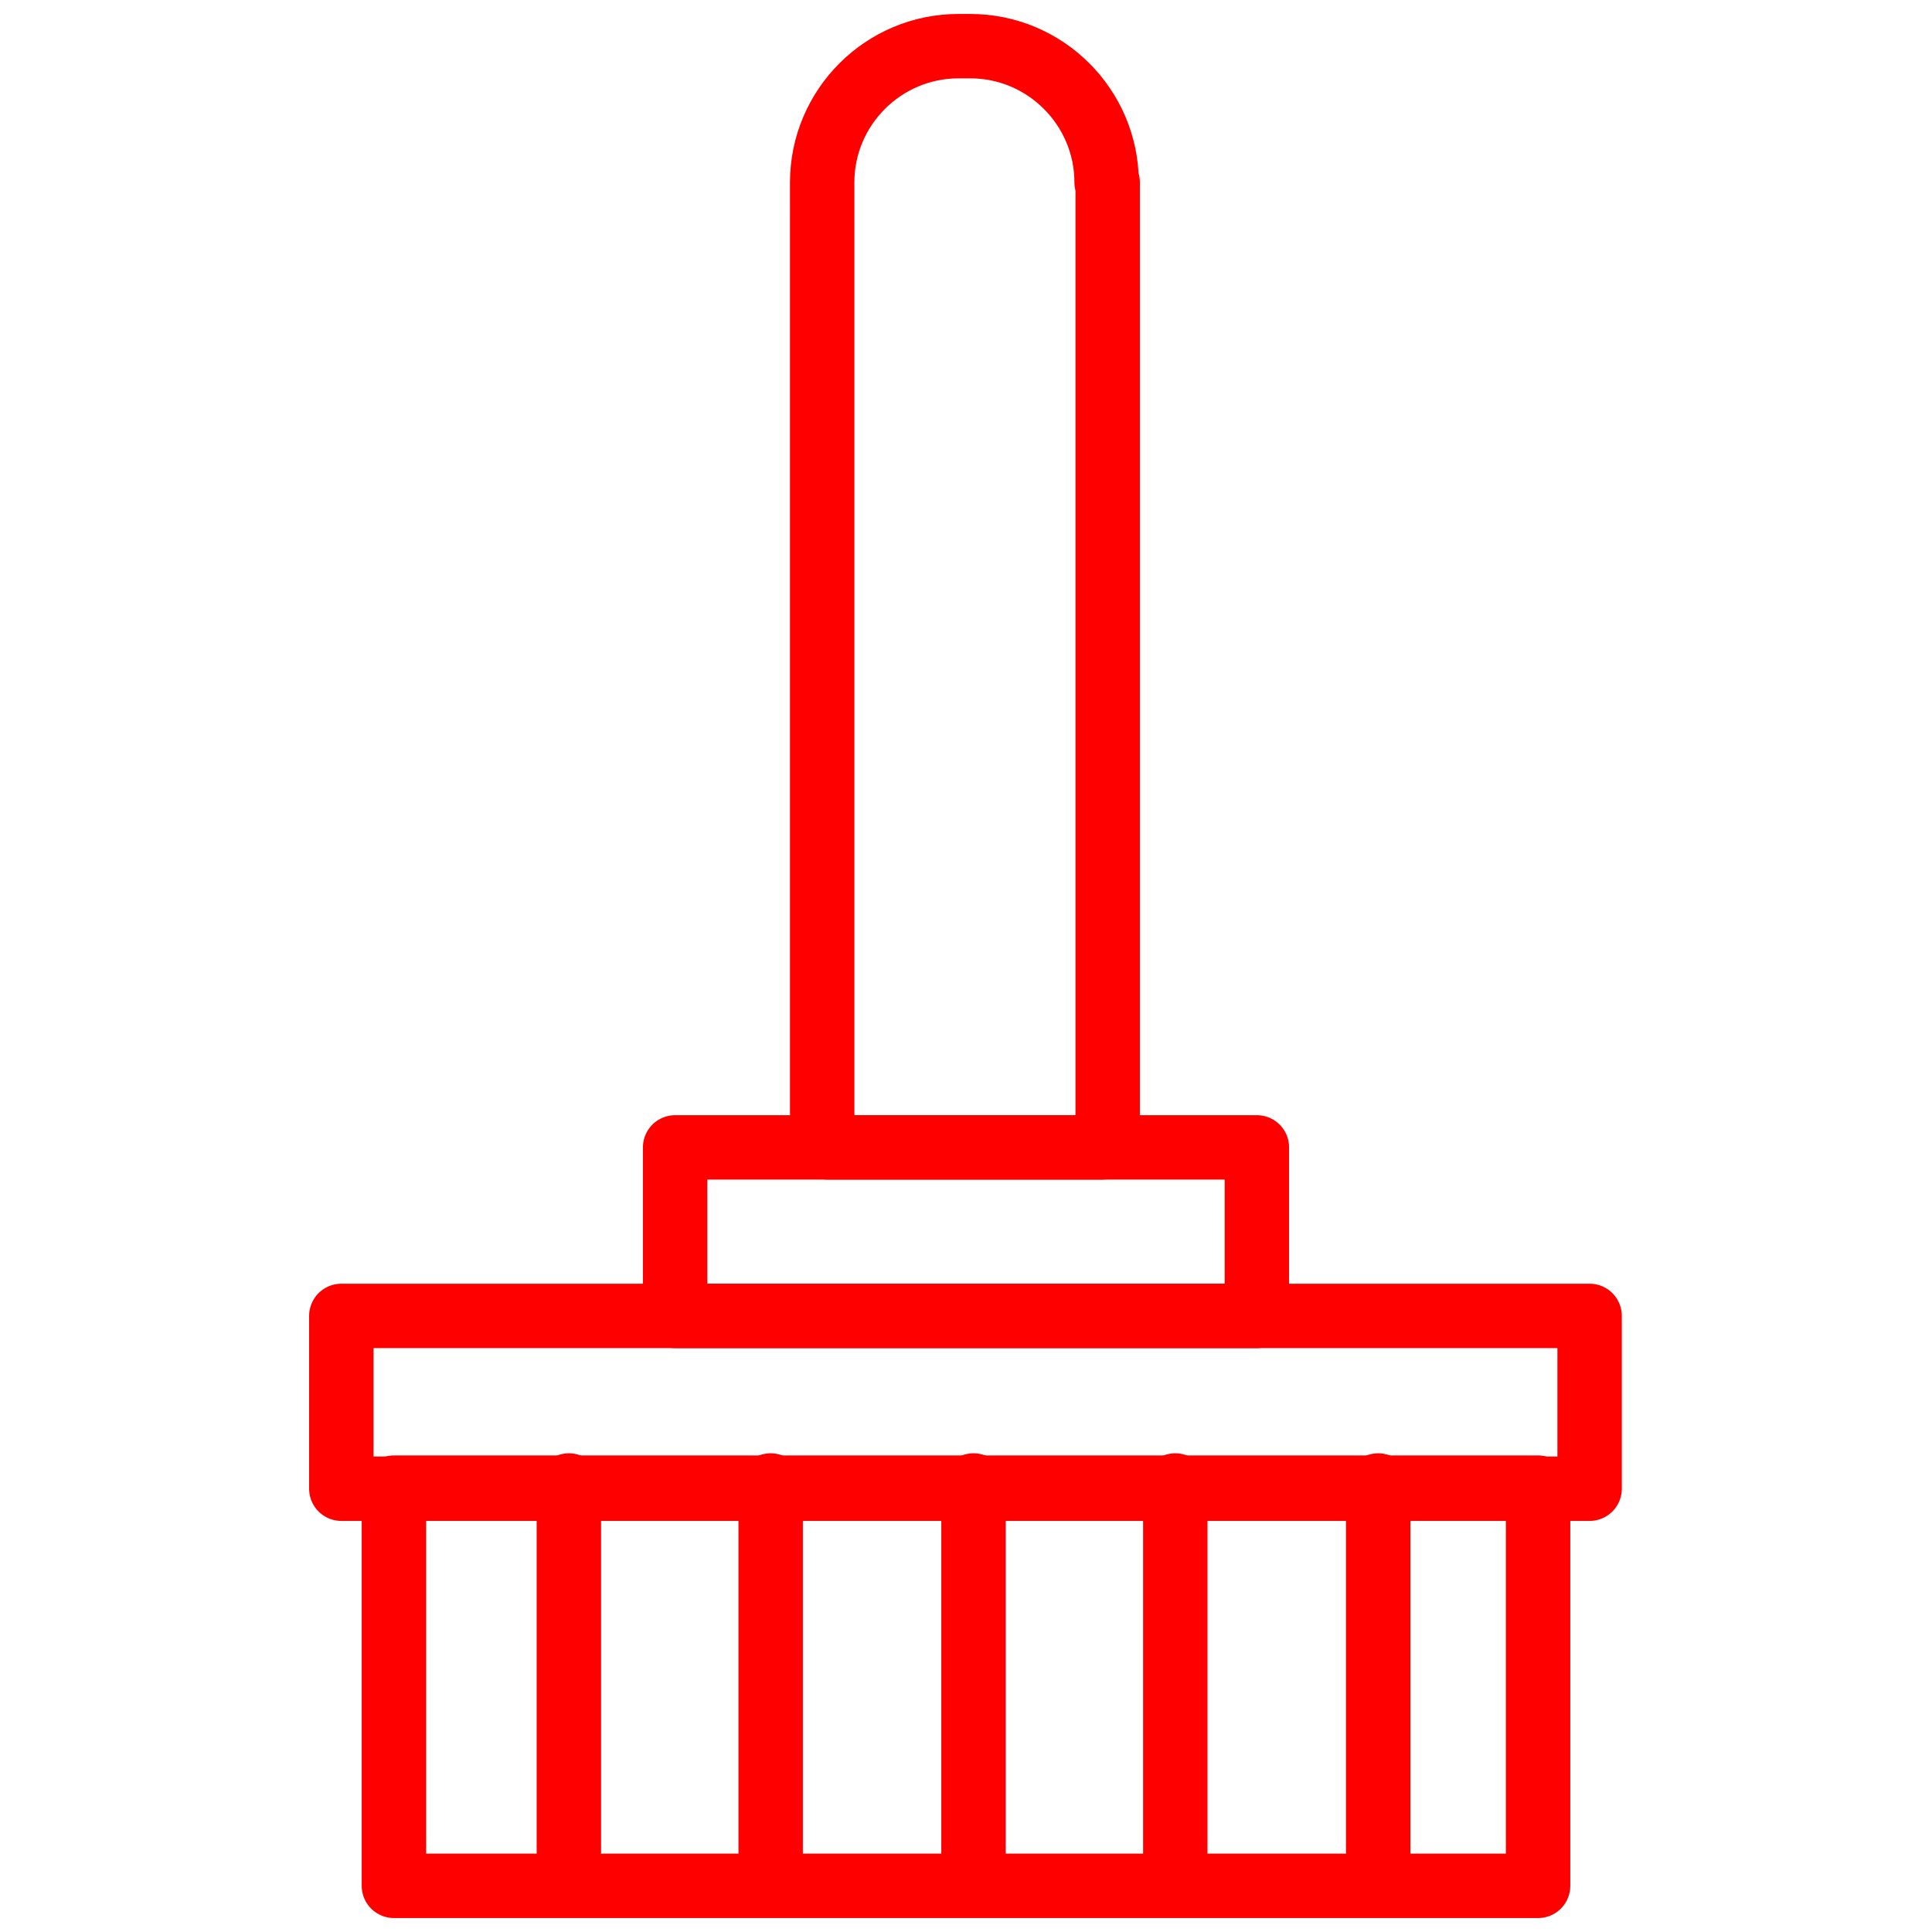
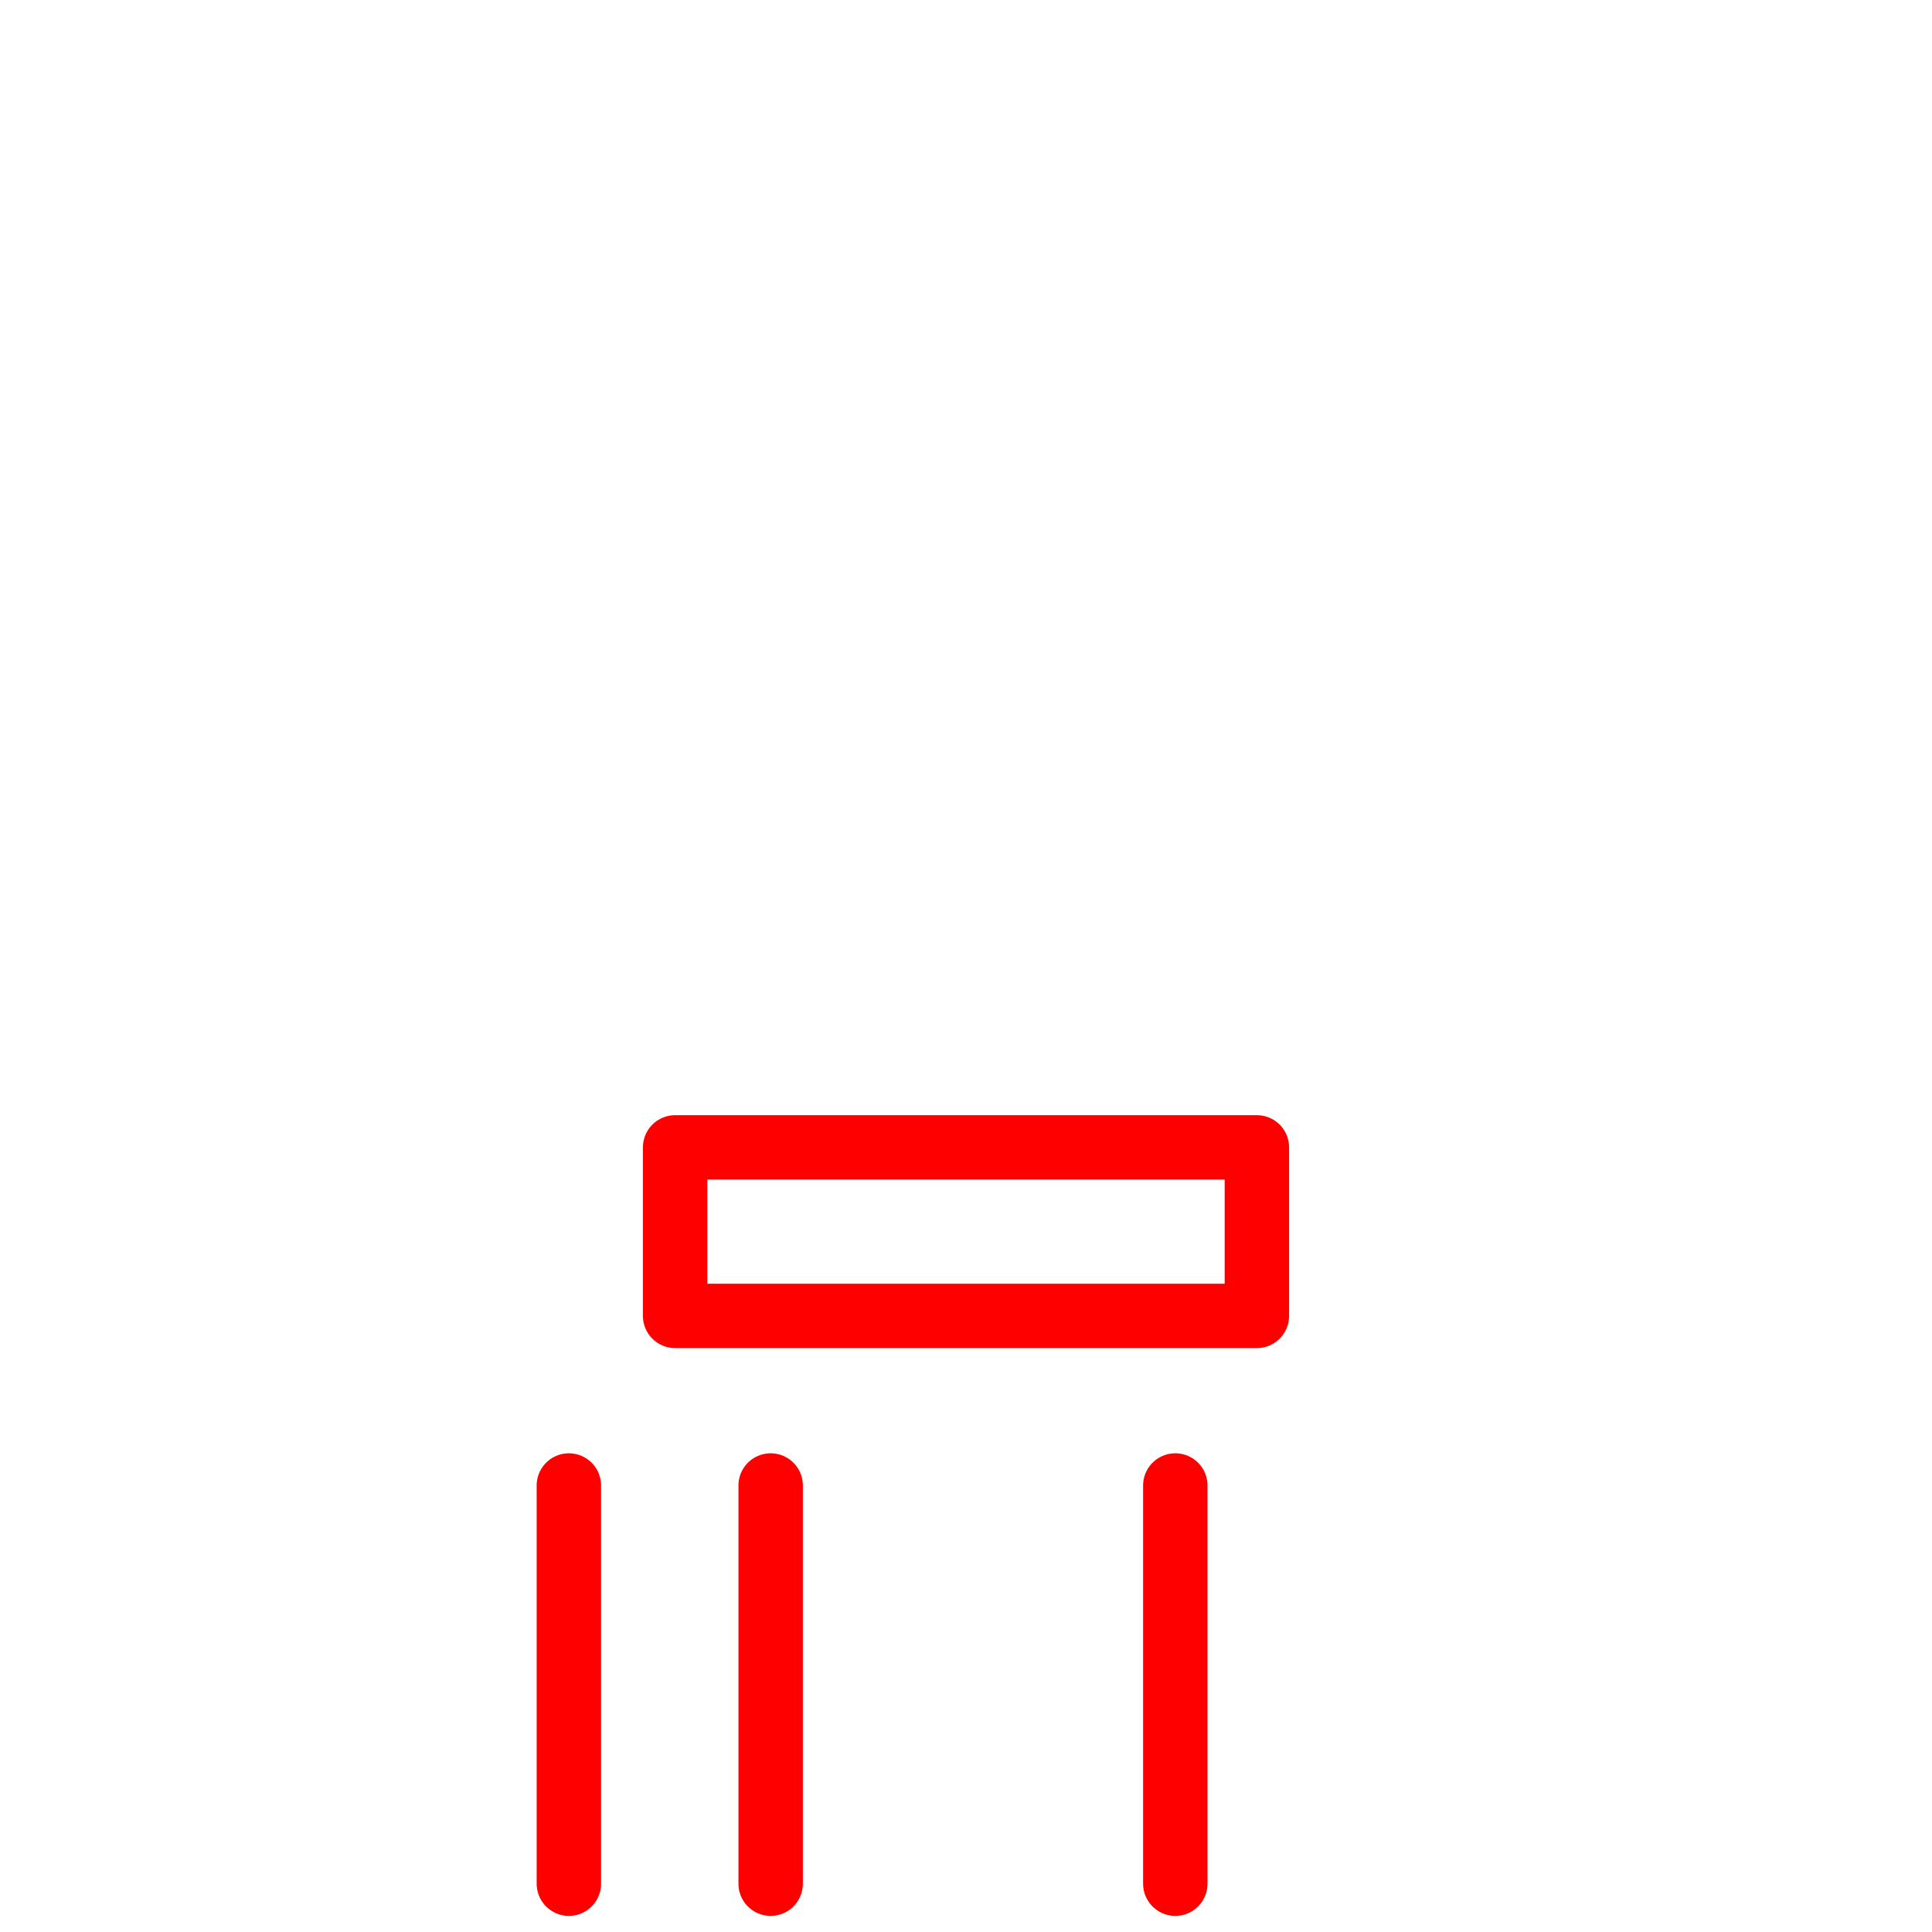
<svg xmlns="http://www.w3.org/2000/svg" id="Layer_1" viewBox="0 0 180 180">
  <defs>
    <style>.cls-1{fill:none;stroke:#FE0000;stroke-linecap:round;stroke-linejoin:round;stroke-width:6px;}</style>
  </defs>
-   <path class="cls-1" d="m103.2,17v86.6c0,1.2-.2,2.3-.5,3.3h-25.6c-.3-1.1-.5-2.2-.5-3.3V17c0-7,5.7-12.7,12.7-12.7h1.1c7,0,12.7,5.7,12.7,12.7Z" />
  <rect class="cls-1" x="62.9" y="106.9" width="54.2" height="15.7" />
-   <rect class="cls-1" x="31.8" y="122.6" width="116.3" height="16.1" />
-   <polygon class="cls-1" points="143.3 175.7 36.7 175.7 36.7 138.6 53.7 138.6 143.3 138.6 143.3 175.7" />
-   <line class="cls-1" x1="90.7" y1="175.5" x2="90.7" y2="138.4" />
  <line class="cls-1" x1="109.5" y1="175.5" x2="109.5" y2="138.4" />
  <line class="cls-1" x1="71.8" y1="175.5" x2="71.8" y2="138.4" />
  <line class="cls-1" x1="53" y1="175.5" x2="53" y2="138.4" />
-   <line class="cls-1" x1="128.4" y1="175.5" x2="128.4" y2="138.4" />
</svg>